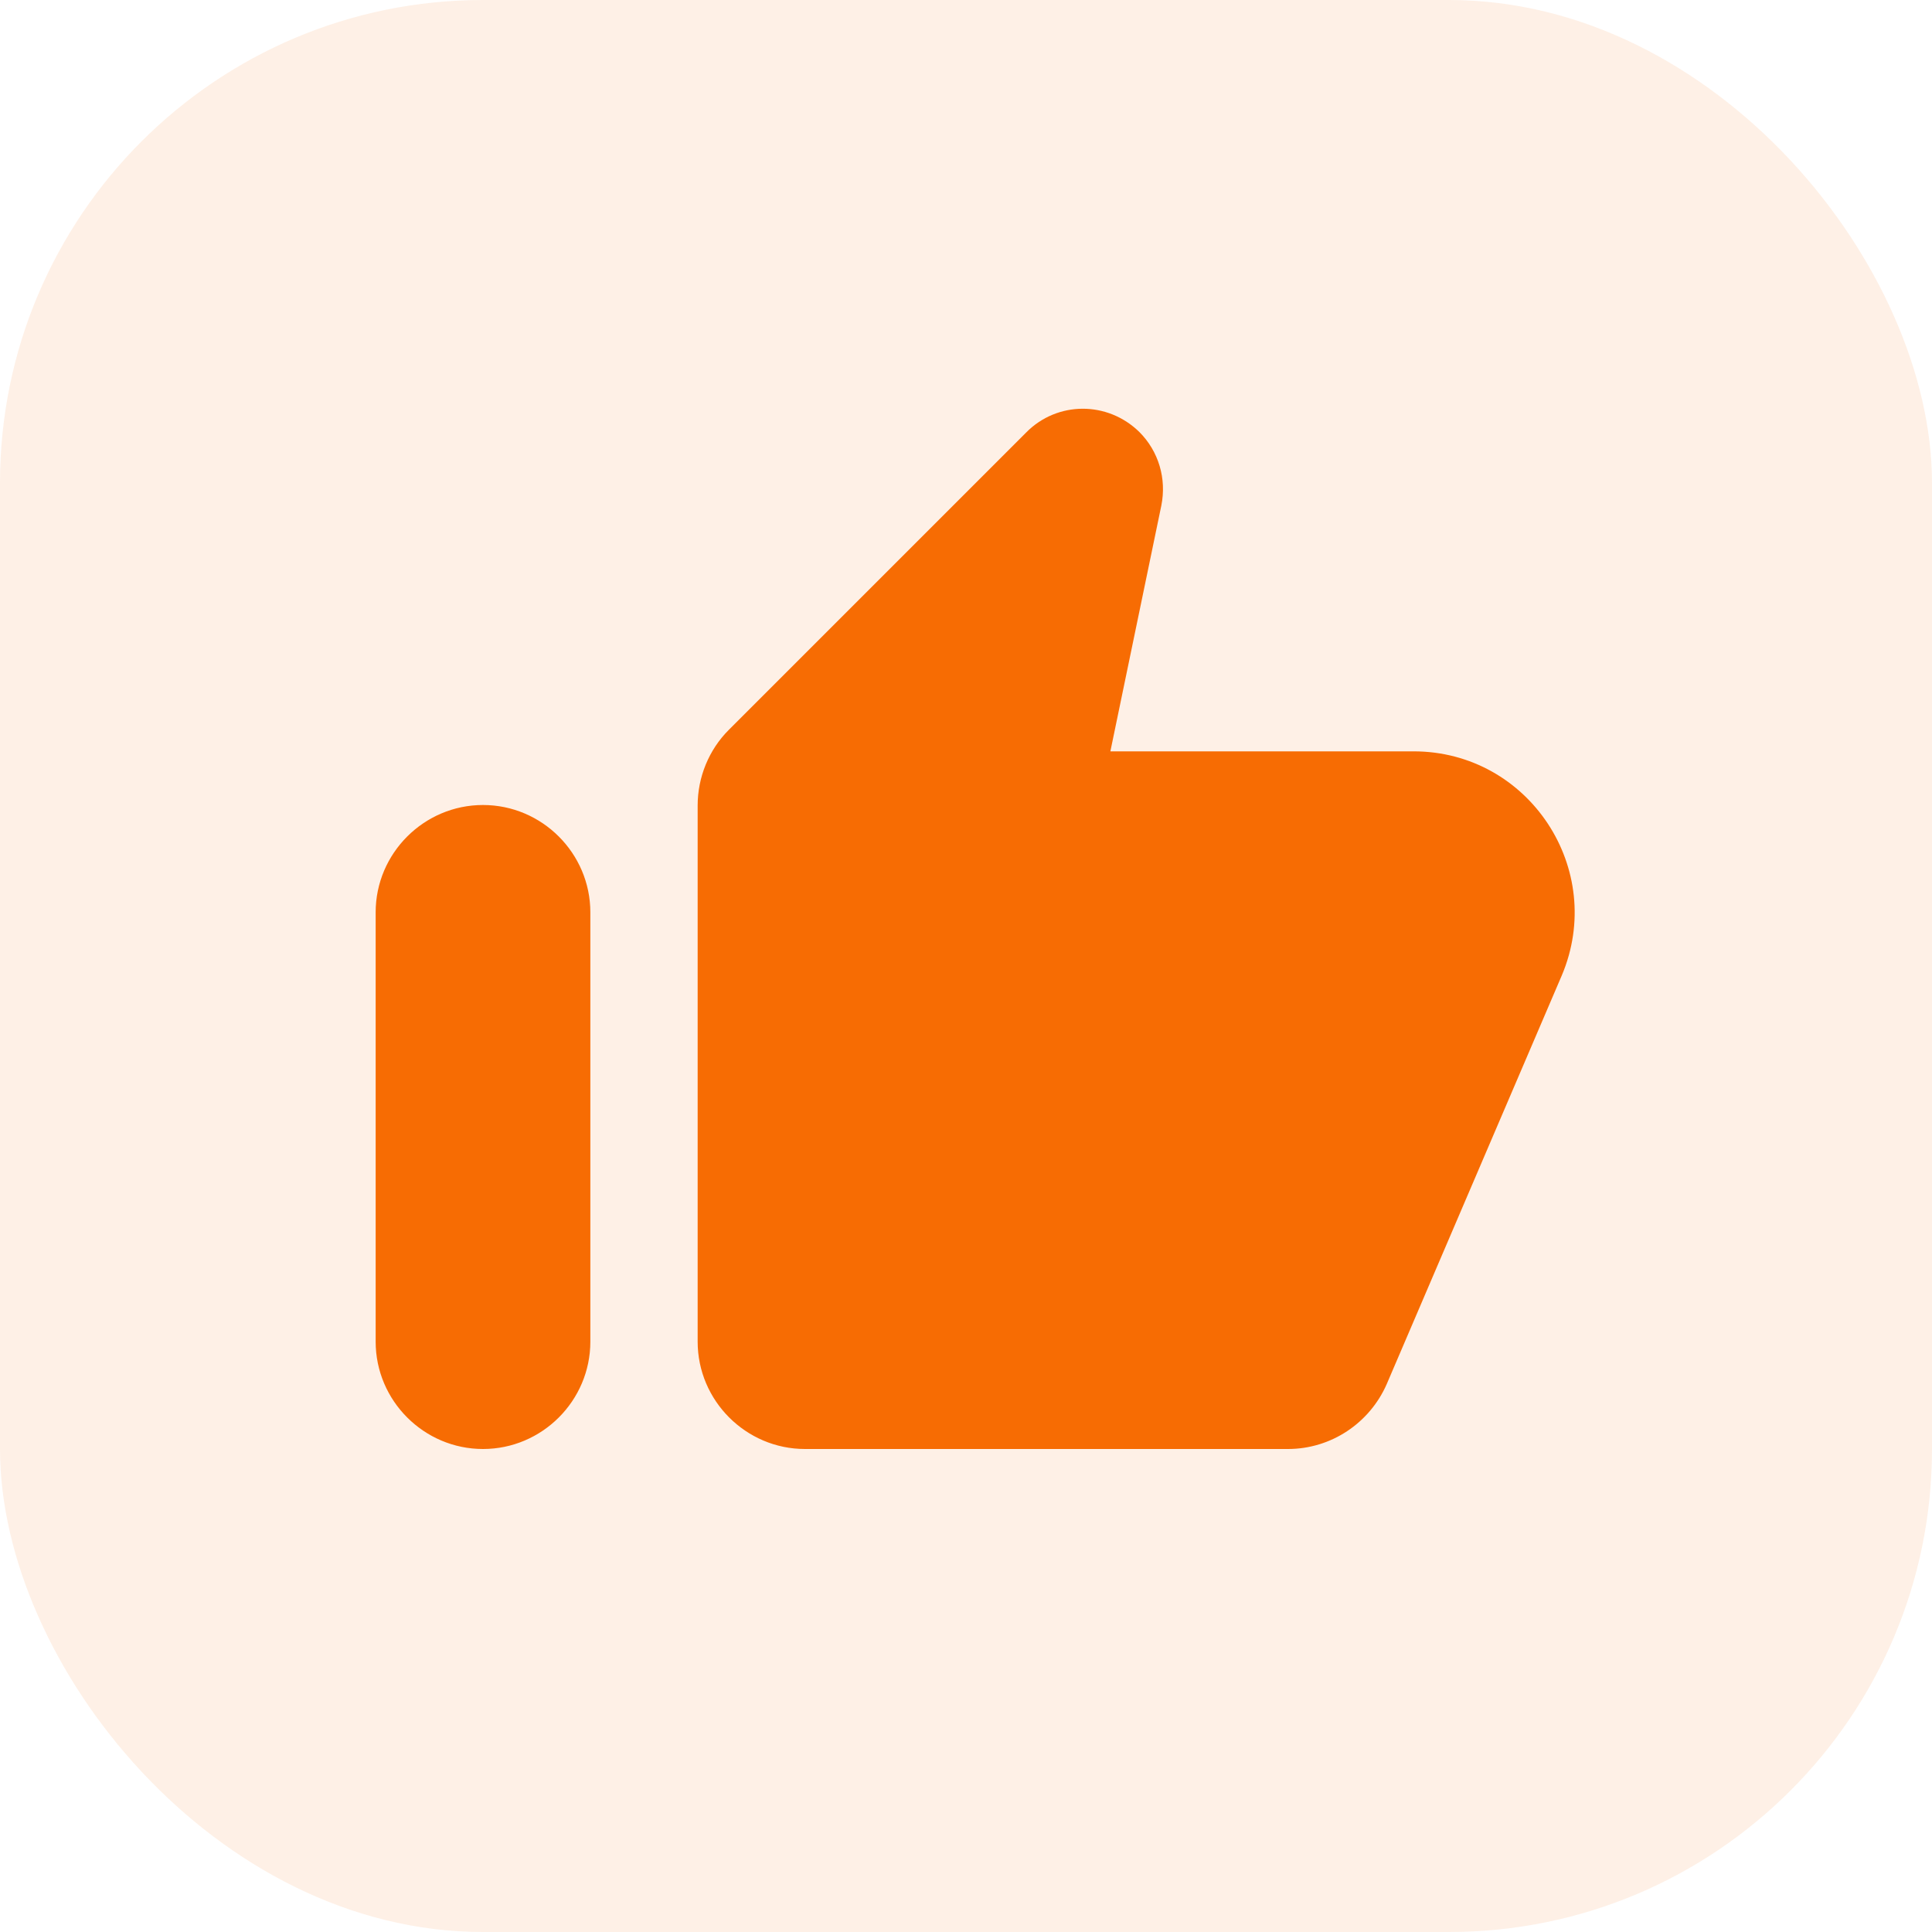
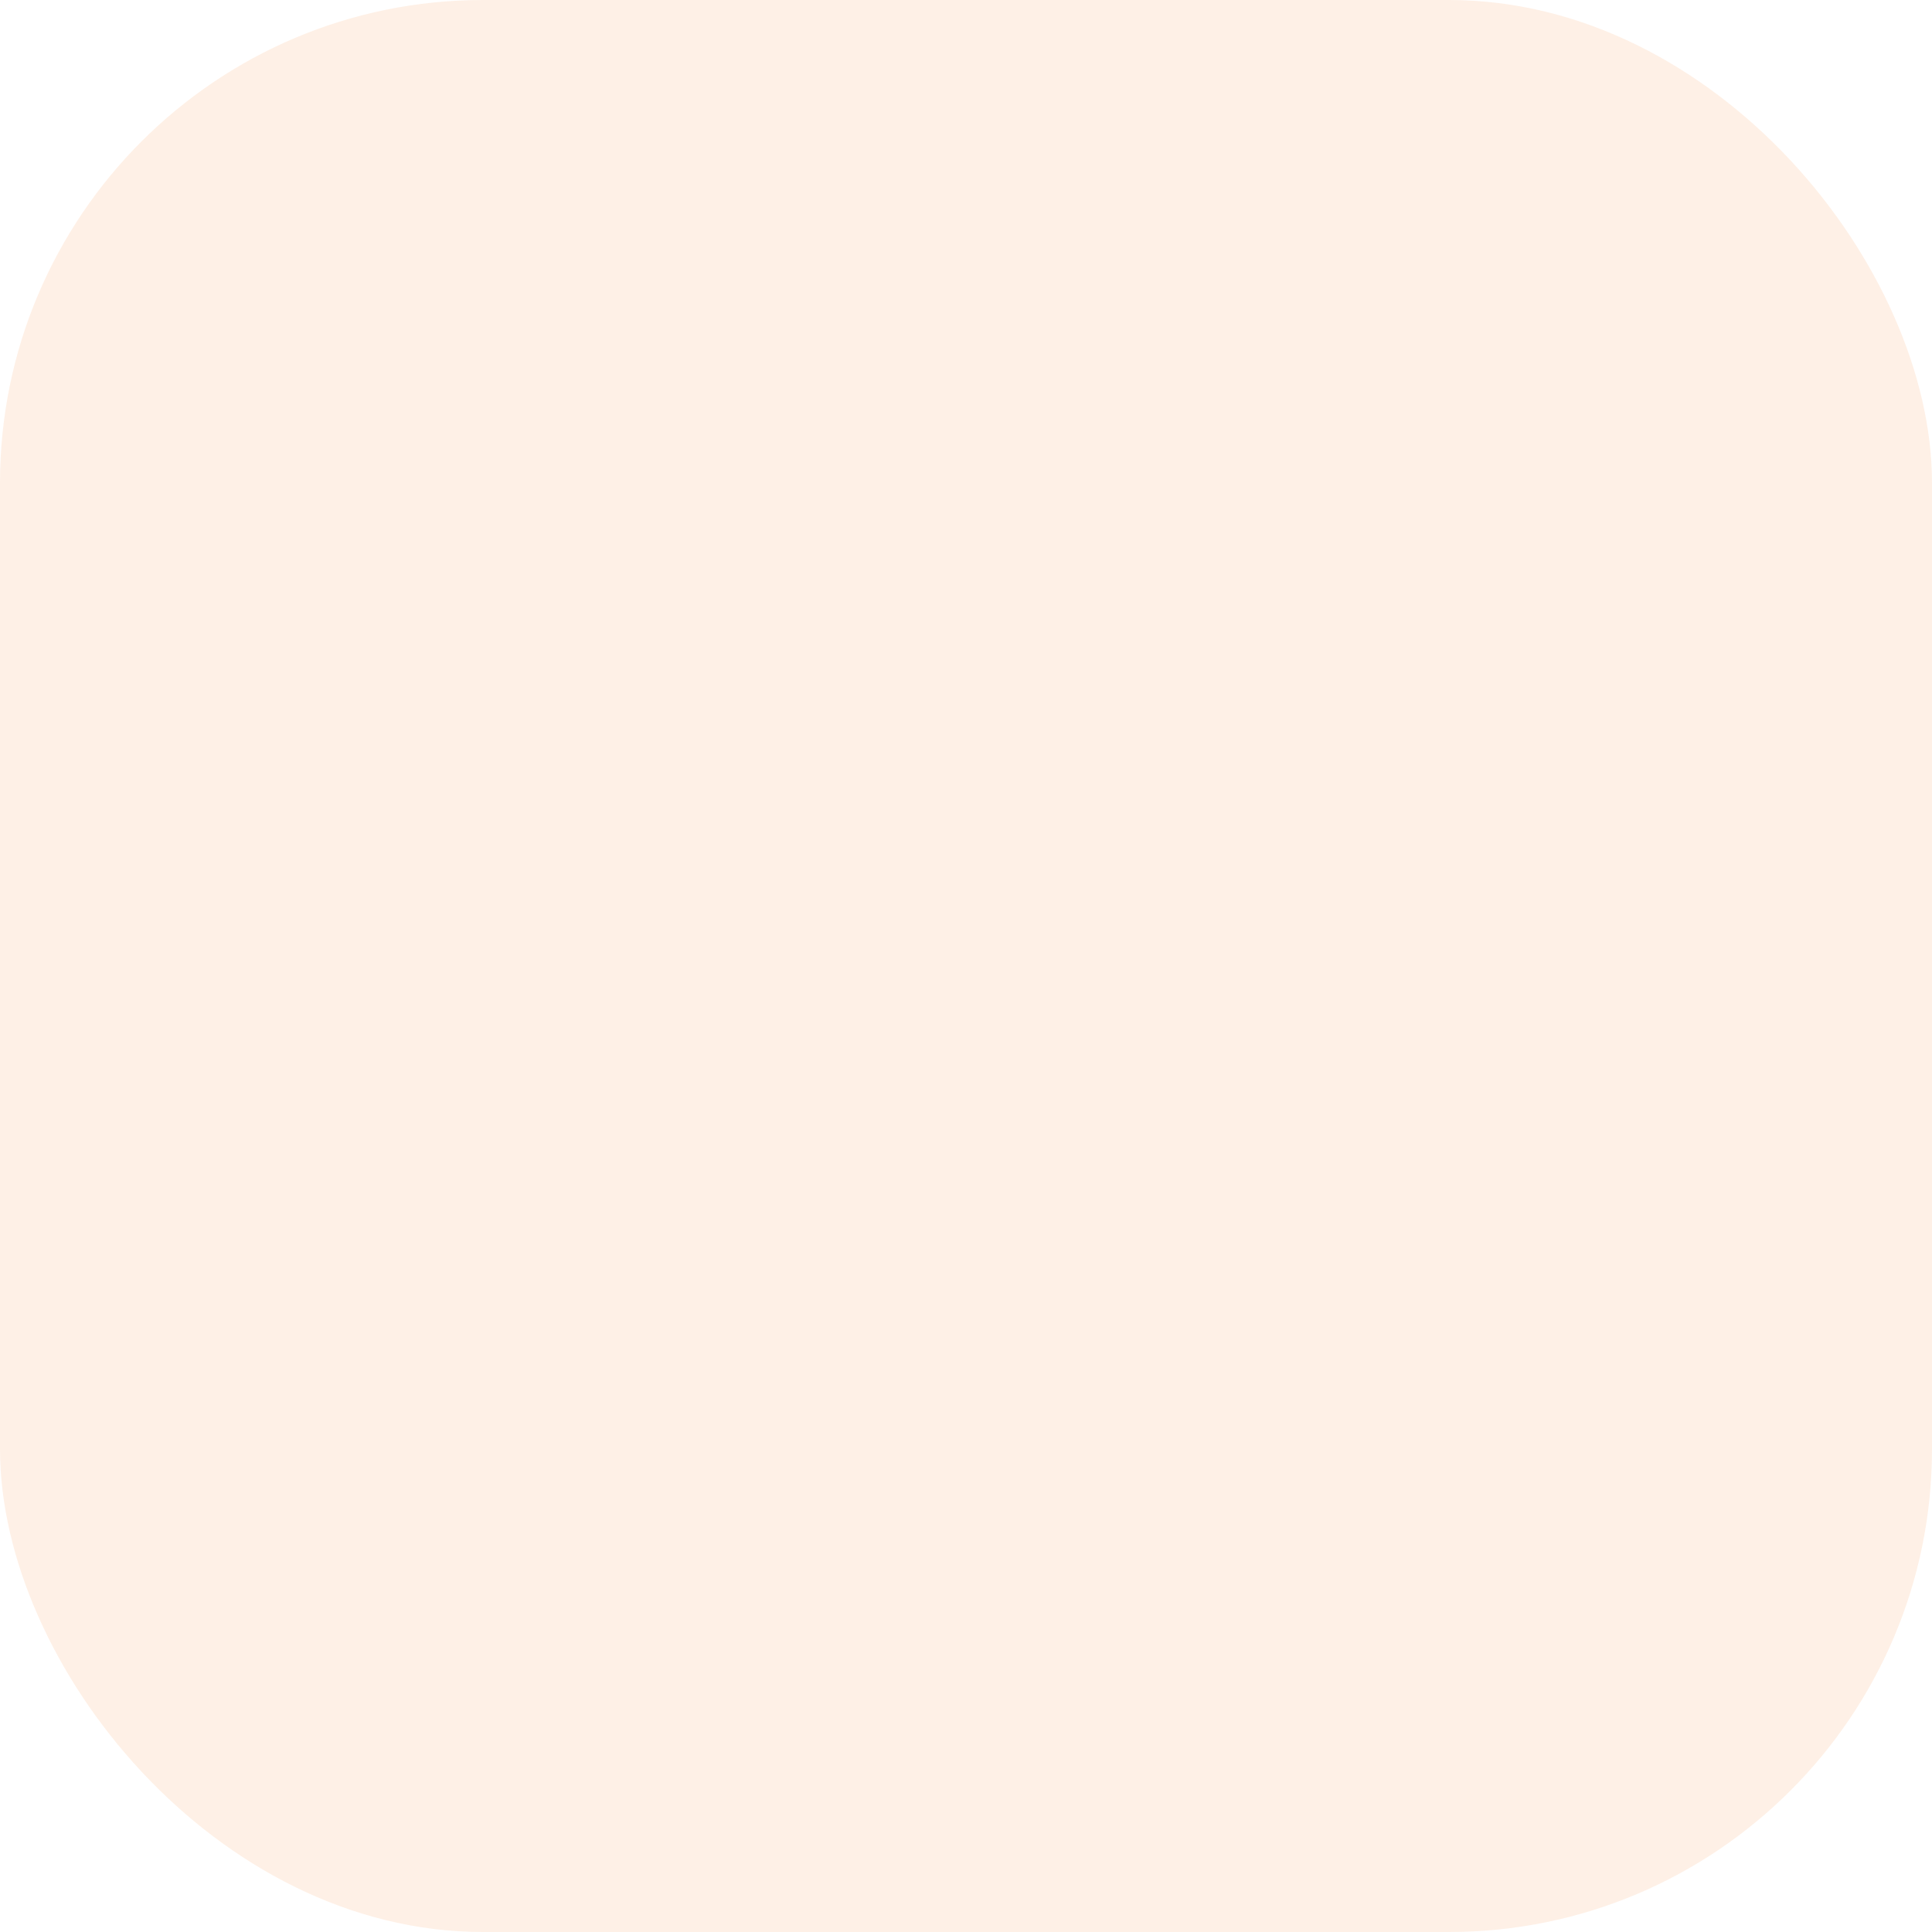
<svg xmlns="http://www.w3.org/2000/svg" width="48" height="48" viewBox="0 0 48 48" fill="none">
  <rect opacity="0.1" width="48" height="48" rx="12" fill="#F76C03" />
-   <path d="M25.493 10.747L18.107 18.133C17.613 18.627 17.333 19.307 17.333 20.013V33.333C17.333 34.8 18.533 36 20 36H32C33.067 36 34.027 35.36 34.453 34.387L38.8 24.24C39.92 21.6 37.987 18.667 35.12 18.667H27.587L28.853 12.56C28.987 11.893 28.787 11.213 28.307 10.733C27.52 9.96 26.267 9.96 25.493 10.747ZM12 36C13.467 36 14.667 34.8 14.667 33.333V22.667C14.667 21.2 13.467 20 12 20C10.533 20 9.333 21.2 9.333 22.667V33.333C9.333 34.8 10.533 36 12 36Z" fill="#F76C03" />
</svg>